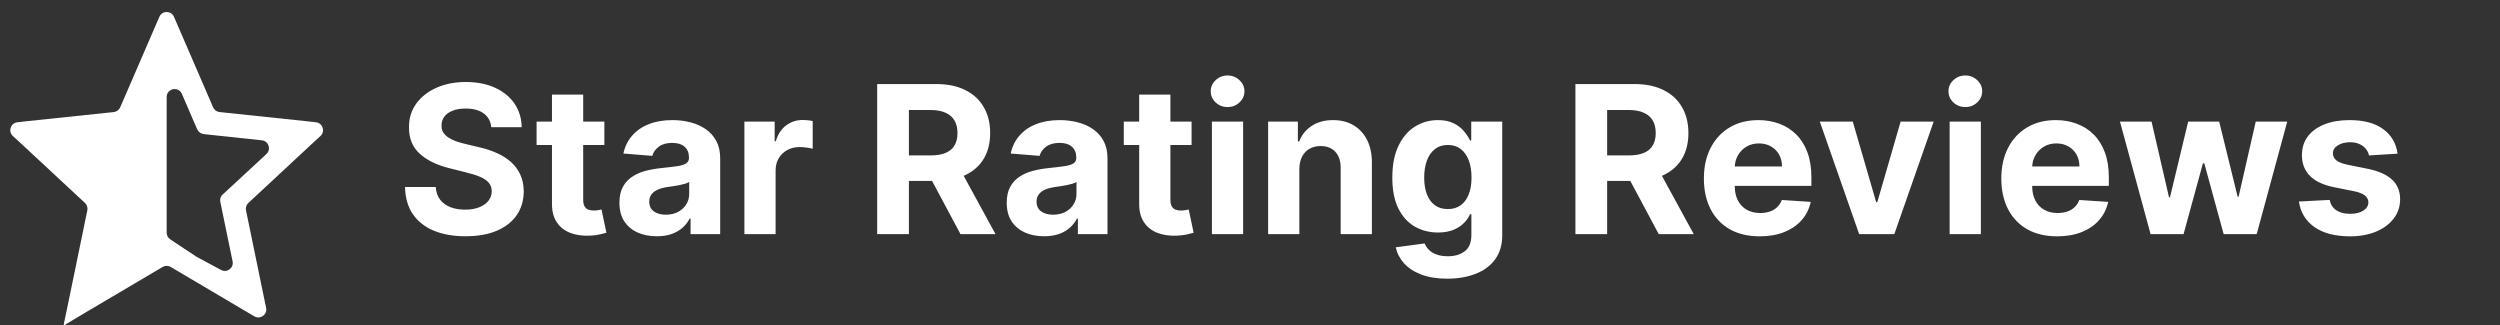
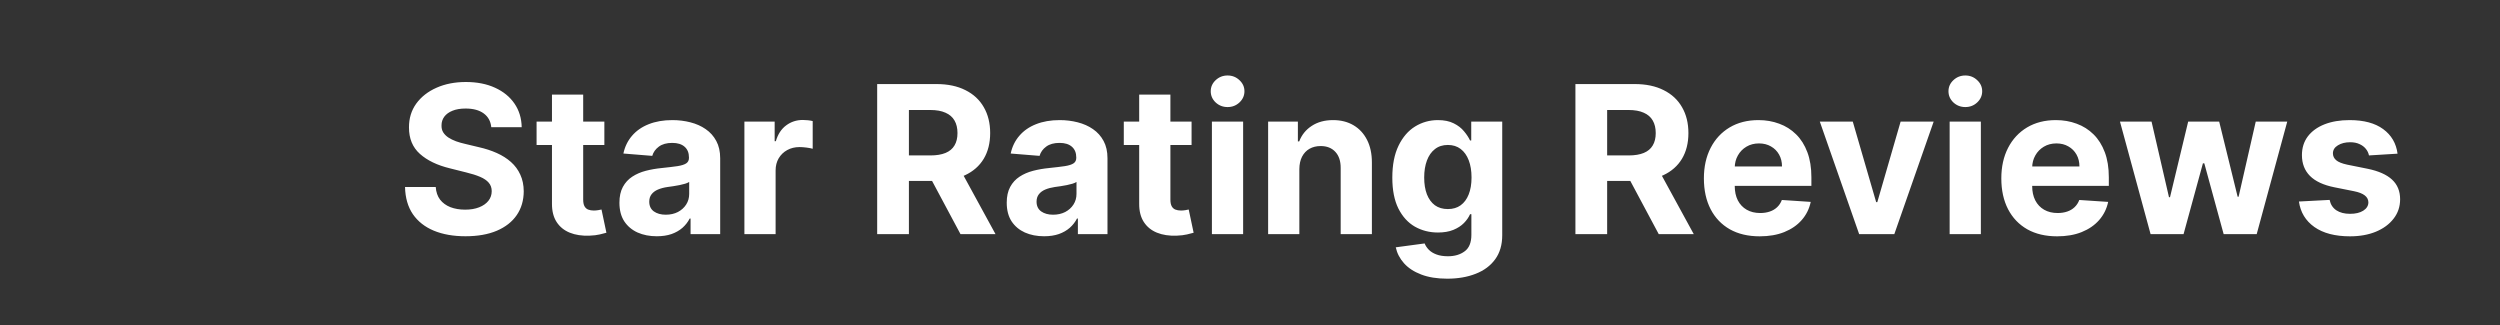
<svg xmlns="http://www.w3.org/2000/svg" width="315" height="41" viewBox="0 0 315 41" fill="none">
  <rect x="0" y="0" width="315" height="41" fill="#333333" stroke="none" />
-   <path d="M21.917 2.113C21.569 1.311 20.431 1.311 20.082 2.113L19.673 3.056L15.147 13.522C15.004 13.854 14.693 14.082 14.334 14.12L3.294 15.281L2.184 15.408C1.331 15.505 0.989 16.561 1.623 17.14L2.47 17.914L10.705 25.571C10.961 25.809 11.074 26.163 11.004 26.505L8.693 37.709L8.014 40.963C8.01 40.982 8.024 41 8.044 41C8.049 41 8.055 40.998 8.059 40.996L10.889 39.307L20.491 33.636C20.805 33.451 21.195 33.451 21.508 33.636L31.111 39.307L32.047 39.857C32.795 40.297 33.71 39.64 33.533 38.791L33.307 37.709L30.996 26.505C30.925 26.163 31.038 25.809 31.294 25.571L39.529 17.914L40.377 17.14C41.011 16.561 40.669 15.505 39.816 15.408L38.706 15.281L27.666 14.12C27.307 14.082 26.996 13.854 26.853 13.522L22.327 3.056L21.917 2.113ZM21 12.226C21 11.139 22.488 10.832 22.918 11.829L24.752 16.08L24.877 16.339C25.027 16.646 25.323 16.856 25.663 16.895L25.941 16.927L32.995 17.68C33.849 17.771 34.198 18.825 33.568 19.409L28.274 24.308L28.074 24.485C27.802 24.724 27.681 25.092 27.758 25.446L27.817 25.719L29.306 32.932C29.477 33.764 28.601 34.417 27.853 34.015L24.752 32.349L21.447 30.153C21.168 29.968 21 29.655 21 29.32V12.226Z" fill="white" />
  <path d="M61.901 16.029C61.827 15.284 61.51 14.706 60.95 14.293C60.39 13.881 59.63 13.675 58.67 13.675C58.017 13.675 57.466 13.767 57.017 13.952C56.568 14.13 56.223 14.38 55.983 14.7C55.749 15.02 55.632 15.383 55.632 15.789C55.62 16.128 55.69 16.423 55.844 16.675C56.004 16.928 56.223 17.146 56.5 17.331C56.777 17.509 57.097 17.666 57.46 17.802C57.823 17.931 58.211 18.042 58.623 18.134L60.322 18.541C61.147 18.725 61.904 18.971 62.594 19.279C63.283 19.587 63.88 19.965 64.385 20.415C64.889 20.864 65.28 21.393 65.557 22.003C65.841 22.612 65.985 23.311 65.991 24.099C65.985 25.256 65.69 26.259 65.105 27.109C64.526 27.952 63.689 28.608 62.594 29.075C61.504 29.537 60.19 29.768 58.651 29.768C57.125 29.768 55.795 29.534 54.663 29.066C53.536 28.598 52.656 27.906 52.022 26.989C51.394 26.065 51.065 24.924 51.034 23.563H54.903C54.946 24.197 55.127 24.727 55.447 25.151C55.773 25.57 56.208 25.887 56.749 26.102C57.297 26.312 57.916 26.416 58.605 26.416C59.282 26.416 59.87 26.318 60.368 26.121C60.873 25.924 61.264 25.65 61.541 25.299C61.818 24.948 61.956 24.545 61.956 24.09C61.956 23.665 61.83 23.308 61.578 23.018C61.332 22.729 60.969 22.483 60.489 22.28C60.014 22.077 59.433 21.892 58.743 21.726L56.684 21.209C55.09 20.821 53.831 20.215 52.908 19.39C51.985 18.565 51.526 17.454 51.532 16.057C51.526 14.912 51.831 13.912 52.447 13.056C53.068 12.2 53.921 11.533 55.004 11.053C56.087 10.572 57.319 10.332 58.697 10.332C60.101 10.332 61.326 10.572 62.372 11.053C63.425 11.533 64.243 12.2 64.828 13.056C65.413 13.912 65.714 14.903 65.733 16.029H61.901ZM76.15 15.318V18.273H67.609V15.318H76.15ZM69.548 11.921H73.481V25.142C73.481 25.505 73.537 25.788 73.648 25.991C73.758 26.188 73.912 26.327 74.109 26.407C74.312 26.487 74.546 26.527 74.811 26.527C74.996 26.527 75.18 26.512 75.365 26.481C75.55 26.444 75.691 26.416 75.79 26.398L76.408 29.325C76.211 29.386 75.934 29.457 75.577 29.537C75.22 29.623 74.787 29.675 74.276 29.694C73.328 29.731 72.497 29.605 71.783 29.315C71.075 29.026 70.524 28.577 70.13 27.967C69.736 27.358 69.542 26.588 69.548 25.659V11.921ZM82.756 29.768C81.851 29.768 81.045 29.611 80.337 29.297C79.629 28.977 79.069 28.506 78.657 27.884C78.25 27.256 78.047 26.475 78.047 25.539C78.047 24.751 78.192 24.09 78.481 23.554C78.77 23.018 79.164 22.588 79.663 22.261C80.162 21.935 80.728 21.689 81.362 21.523C82.002 21.357 82.673 21.24 83.375 21.172C84.2 21.086 84.864 21.006 85.369 20.932C85.874 20.852 86.24 20.735 86.468 20.581C86.695 20.427 86.809 20.199 86.809 19.898V19.842C86.809 19.258 86.625 18.805 86.255 18.485C85.892 18.165 85.375 18.005 84.704 18.005C83.996 18.005 83.433 18.162 83.015 18.476C82.596 18.784 82.319 19.171 82.184 19.639L78.546 19.344C78.731 18.482 79.094 17.737 79.635 17.109C80.177 16.475 80.876 15.989 81.731 15.651C82.593 15.306 83.59 15.133 84.723 15.133C85.51 15.133 86.265 15.226 86.985 15.411C87.711 15.595 88.354 15.881 88.914 16.269C89.481 16.657 89.927 17.155 90.253 17.765C90.579 18.368 90.743 19.091 90.743 19.935V29.5H87.012V27.533H86.902C86.674 27.977 86.369 28.367 85.988 28.706C85.606 29.038 85.147 29.3 84.612 29.491C84.076 29.675 83.458 29.768 82.756 29.768ZM83.882 27.053C84.461 27.053 84.972 26.939 85.415 26.712C85.858 26.478 86.206 26.164 86.459 25.77C86.711 25.376 86.837 24.93 86.837 24.431V22.926C86.714 23.006 86.545 23.08 86.329 23.148C86.12 23.209 85.883 23.268 85.618 23.323C85.354 23.372 85.089 23.419 84.824 23.462C84.56 23.499 84.32 23.532 84.104 23.563C83.642 23.631 83.239 23.739 82.894 23.886C82.55 24.034 82.282 24.234 82.091 24.486C81.9 24.733 81.805 25.041 81.805 25.41C81.805 25.945 81.999 26.355 82.387 26.638C82.781 26.915 83.279 27.053 83.882 27.053ZM93.794 29.5V15.318H97.607V17.793H97.755C98.013 16.912 98.448 16.248 99.057 15.798C99.666 15.343 100.368 15.115 101.162 15.115C101.359 15.115 101.571 15.127 101.799 15.152C102.027 15.177 102.227 15.21 102.399 15.254V18.744C102.214 18.688 101.959 18.639 101.633 18.596C101.307 18.553 101.008 18.531 100.737 18.531C100.159 18.531 99.642 18.657 99.186 18.91C98.737 19.156 98.38 19.501 98.115 19.944C97.856 20.387 97.727 20.898 97.727 21.477V29.5H93.794ZM110.524 29.5V10.591H117.984C119.412 10.591 120.631 10.846 121.641 11.357C122.656 11.862 123.429 12.579 123.958 13.508C124.494 14.432 124.761 15.518 124.761 16.768C124.761 18.023 124.491 19.104 123.949 20.009C123.407 20.907 122.622 21.597 121.594 22.077C120.573 22.557 119.335 22.797 117.883 22.797H112.888V19.584H117.237C118 19.584 118.634 19.479 119.139 19.27C119.643 19.061 120.019 18.747 120.265 18.328C120.517 17.91 120.643 17.389 120.643 16.768C120.643 16.14 120.517 15.611 120.265 15.18C120.019 14.749 119.64 14.423 119.129 14.201C118.625 13.973 117.987 13.859 117.218 13.859H114.522V29.5H110.524ZM120.736 20.895L125.435 29.5H121.022L116.424 20.895H120.736ZM131.557 29.768C130.652 29.768 129.846 29.611 129.138 29.297C128.43 28.977 127.87 28.506 127.457 27.884C127.051 27.256 126.848 26.475 126.848 25.539C126.848 24.751 126.993 24.09 127.282 23.554C127.571 23.018 127.965 22.588 128.464 22.261C128.962 21.935 129.529 21.689 130.163 21.523C130.803 21.357 131.474 21.24 132.175 21.172C133 21.086 133.665 21.006 134.17 20.932C134.674 20.852 135.041 20.735 135.268 20.581C135.496 20.427 135.61 20.199 135.61 19.898V19.842C135.61 19.258 135.425 18.805 135.056 18.485C134.693 18.165 134.176 18.005 133.505 18.005C132.797 18.005 132.234 18.162 131.815 18.476C131.397 18.784 131.12 19.171 130.984 19.639L127.347 19.344C127.531 18.482 127.894 17.737 128.436 17.109C128.978 16.475 129.676 15.989 130.532 15.651C131.394 15.306 132.391 15.133 133.523 15.133C134.311 15.133 135.065 15.226 135.786 15.411C136.512 15.595 137.155 15.881 137.715 16.269C138.281 16.657 138.728 17.155 139.054 17.765C139.38 18.368 139.543 19.091 139.543 19.935V29.5H135.813V27.533H135.702C135.475 27.977 135.17 28.367 134.788 28.706C134.407 29.038 133.948 29.3 133.413 29.491C132.877 29.675 132.259 29.768 131.557 29.768ZM132.683 27.053C133.262 27.053 133.773 26.939 134.216 26.712C134.659 26.478 135.007 26.164 135.259 25.77C135.512 25.376 135.638 24.93 135.638 24.431V22.926C135.515 23.006 135.345 23.08 135.13 23.148C134.921 23.209 134.684 23.268 134.419 23.323C134.154 23.372 133.89 23.419 133.625 23.462C133.36 23.499 133.12 23.532 132.905 23.563C132.443 23.631 132.04 23.739 131.695 23.886C131.351 24.034 131.083 24.234 130.892 24.486C130.701 24.733 130.606 25.041 130.606 25.41C130.606 25.945 130.8 26.355 131.188 26.638C131.581 26.915 132.08 27.053 132.683 27.053ZM150.138 15.318V18.273H141.598V15.318H150.138ZM143.537 11.921H147.47V25.142C147.47 25.505 147.525 25.788 147.636 25.991C147.747 26.188 147.901 26.327 148.098 26.407C148.301 26.487 148.535 26.527 148.799 26.527C148.984 26.527 149.169 26.512 149.353 26.481C149.538 26.444 149.68 26.416 149.778 26.398L150.397 29.325C150.2 29.386 149.923 29.457 149.566 29.537C149.209 29.623 148.775 29.675 148.264 29.694C147.316 29.731 146.485 29.605 145.771 29.315C145.063 29.026 144.512 28.577 144.118 27.967C143.724 27.358 143.53 26.588 143.537 25.659V11.921ZM152.7 29.5V15.318H156.634V29.5H152.7ZM154.676 13.49C154.091 13.49 153.59 13.296 153.171 12.908C152.759 12.514 152.553 12.044 152.553 11.496C152.553 10.954 152.759 10.489 153.171 10.102C153.59 9.708 154.091 9.511 154.676 9.511C155.261 9.511 155.759 9.708 156.172 10.102C156.59 10.489 156.8 10.954 156.8 11.496C156.8 12.044 156.59 12.514 156.172 12.908C155.759 13.296 155.261 13.49 154.676 13.49ZM163.718 21.301V29.5H159.784V15.318H163.533V17.82H163.699C164.013 16.995 164.539 16.343 165.278 15.863C166.017 15.377 166.912 15.133 167.965 15.133C168.95 15.133 169.808 15.349 170.541 15.78C171.273 16.211 171.843 16.826 172.249 17.626C172.655 18.421 172.858 19.368 172.858 20.47V29.5H168.925V21.172C168.931 20.304 168.709 19.627 168.26 19.141C167.811 18.648 167.192 18.402 166.404 18.402C165.875 18.402 165.407 18.516 165.001 18.744C164.601 18.971 164.287 19.304 164.059 19.741C163.838 20.172 163.724 20.692 163.718 21.301ZM182.347 35.114C181.073 35.114 179.981 34.938 179.07 34.587C178.165 34.243 177.445 33.772 176.909 33.175C176.374 32.578 176.026 31.907 175.866 31.162L179.504 30.673C179.614 30.956 179.79 31.22 180.03 31.467C180.27 31.713 180.587 31.91 180.981 32.057C181.381 32.211 181.867 32.288 182.44 32.288C183.295 32.288 184 32.079 184.554 31.66C185.114 31.248 185.394 30.556 185.394 29.583V26.989H185.228C185.056 27.383 184.797 27.755 184.452 28.106C184.108 28.457 183.665 28.743 183.123 28.965C182.581 29.186 181.935 29.297 181.184 29.297C180.119 29.297 179.15 29.051 178.276 28.558C177.408 28.06 176.715 27.299 176.198 26.278C175.687 25.25 175.432 23.951 175.432 22.381C175.432 20.775 175.693 19.433 176.217 18.356C176.74 17.279 177.435 16.472 178.303 15.937C179.177 15.401 180.134 15.133 181.175 15.133C181.969 15.133 182.634 15.269 183.169 15.54C183.705 15.805 184.135 16.137 184.462 16.537C184.794 16.931 185.049 17.319 185.228 17.7H185.376V15.318H189.281V29.639C189.281 30.845 188.986 31.854 188.395 32.667C187.804 33.479 186.985 34.089 185.939 34.495C184.899 34.907 183.701 35.114 182.347 35.114ZM182.43 26.342C183.064 26.342 183.6 26.185 184.037 25.871C184.48 25.551 184.819 25.096 185.053 24.505C185.293 23.908 185.413 23.194 185.413 22.363C185.413 21.532 185.296 20.812 185.062 20.202C184.828 19.587 184.489 19.11 184.046 18.771C183.603 18.433 183.064 18.264 182.43 18.264C181.784 18.264 181.239 18.439 180.796 18.79C180.353 19.134 180.018 19.615 179.79 20.23C179.562 20.846 179.448 21.557 179.448 22.363C179.448 23.182 179.562 23.889 179.79 24.486C180.024 25.077 180.359 25.536 180.796 25.862C181.239 26.182 181.784 26.342 182.43 26.342ZM198.503 29.5V10.591H205.963C207.391 10.591 208.61 10.846 209.619 11.357C210.635 11.862 211.407 12.579 211.937 13.508C212.472 14.432 212.74 15.518 212.74 16.768C212.74 18.023 212.469 19.104 211.927 20.009C211.386 20.907 210.601 21.597 209.573 22.077C208.551 22.557 207.314 22.797 205.861 22.797H200.866V19.584H205.215C205.978 19.584 206.612 19.479 207.117 19.27C207.622 19.061 207.997 18.747 208.243 18.328C208.496 17.91 208.622 17.389 208.622 16.768C208.622 16.14 208.496 15.611 208.243 15.18C207.997 14.749 207.619 14.423 207.108 14.201C206.603 13.973 205.966 13.859 205.197 13.859H202.501V29.5H198.503ZM208.714 20.895L213.414 29.5H209.001L204.403 20.895H208.714ZM221.726 29.777C220.267 29.777 219.011 29.482 217.959 28.891C216.912 28.294 216.106 27.45 215.54 26.361C214.973 25.265 214.69 23.97 214.69 22.474C214.69 21.015 214.973 19.735 215.54 18.633C216.106 17.531 216.903 16.672 217.931 16.057C218.965 15.441 220.178 15.133 221.569 15.133C222.505 15.133 223.375 15.284 224.182 15.586C224.994 15.881 225.702 16.328 226.305 16.925C226.915 17.522 227.389 18.273 227.727 19.178C228.066 20.076 228.235 21.129 228.235 22.335V23.416H216.26V20.978H224.533C224.533 20.412 224.41 19.91 224.163 19.473C223.917 19.036 223.576 18.694 223.139 18.448C222.708 18.196 222.206 18.07 221.634 18.07C221.036 18.07 220.507 18.208 220.045 18.485C219.59 18.756 219.233 19.122 218.974 19.584C218.716 20.039 218.584 20.547 218.577 21.107V23.425C218.577 24.126 218.707 24.733 218.965 25.244C219.23 25.755 219.602 26.148 220.082 26.425C220.563 26.702 221.132 26.841 221.79 26.841C222.228 26.841 222.628 26.779 222.991 26.656C223.354 26.533 223.665 26.349 223.923 26.102C224.182 25.856 224.379 25.555 224.514 25.197L228.152 25.438C227.967 26.312 227.589 27.075 227.016 27.727C226.45 28.374 225.718 28.878 224.819 29.241C223.926 29.599 222.895 29.777 221.726 29.777ZM243.643 15.318L238.684 29.5H234.253L229.295 15.318H233.449L236.395 25.465H236.542L239.479 15.318H243.643ZM245.655 29.5V15.318H249.589V29.5H245.655ZM247.631 13.49C247.046 13.49 246.545 13.296 246.126 12.908C245.714 12.514 245.508 12.044 245.508 11.496C245.508 10.954 245.714 10.489 246.126 10.102C246.545 9.708 247.046 9.511 247.631 9.511C248.216 9.511 248.715 9.708 249.127 10.102C249.546 10.489 249.755 10.954 249.755 11.496C249.755 12.044 249.546 12.514 249.127 12.908C248.715 13.296 248.216 13.49 247.631 13.49ZM259.202 29.777C257.744 29.777 256.488 29.482 255.435 28.891C254.389 28.294 253.583 27.45 253.016 26.361C252.45 25.265 252.167 23.97 252.167 22.474C252.167 21.015 252.45 19.735 253.016 18.633C253.583 17.531 254.38 16.672 255.408 16.057C256.442 15.441 257.654 15.133 259.045 15.133C259.981 15.133 260.852 15.284 261.658 15.586C262.471 15.881 263.179 16.328 263.782 16.925C264.391 17.522 264.865 18.273 265.204 19.178C265.542 20.076 265.712 21.129 265.712 22.335V23.416H253.737V20.978H262.009C262.009 20.412 261.886 19.91 261.64 19.473C261.394 19.036 261.052 18.694 260.615 18.448C260.184 18.196 259.683 18.07 259.11 18.07C258.513 18.07 257.984 18.208 257.522 18.485C257.067 18.756 256.71 19.122 256.451 19.584C256.192 20.039 256.06 20.547 256.054 21.107V23.425C256.054 24.126 256.183 24.733 256.442 25.244C256.706 25.755 257.079 26.148 257.559 26.425C258.039 26.702 258.608 26.841 259.267 26.841C259.704 26.841 260.104 26.779 260.467 26.656C260.831 26.533 261.141 26.349 261.4 26.102C261.658 25.856 261.855 25.555 261.991 25.197L265.629 25.438C265.444 26.312 265.065 27.075 264.493 27.727C263.927 28.374 263.194 28.878 262.295 29.241C261.403 29.599 260.372 29.777 259.202 29.777ZM270.974 29.5L267.115 15.318H271.094L273.292 24.847H273.421L275.711 15.318H279.616L281.943 24.791H282.063L284.224 15.318H288.194L284.344 29.5H280.18L277.742 20.581H277.567L275.129 29.5H270.974ZM302.092 19.362L298.491 19.584C298.429 19.276 298.297 18.999 298.094 18.753C297.891 18.5 297.623 18.3 297.291 18.153C296.964 17.999 296.574 17.922 296.118 17.922C295.509 17.922 294.995 18.051 294.576 18.31C294.158 18.562 293.948 18.901 293.948 19.325C293.948 19.664 294.084 19.95 294.355 20.184C294.625 20.418 295.09 20.606 295.749 20.747L298.316 21.264C299.694 21.547 300.722 22.003 301.399 22.631C302.076 23.259 302.415 24.083 302.415 25.105C302.415 26.035 302.141 26.85 301.593 27.552C301.052 28.254 300.307 28.801 299.359 29.195C298.417 29.583 297.331 29.777 296.1 29.777C294.222 29.777 292.727 29.386 291.612 28.604C290.504 27.817 289.855 26.745 289.664 25.391L293.533 25.188C293.65 25.761 293.933 26.198 294.382 26.499C294.832 26.795 295.407 26.942 296.109 26.942C296.798 26.942 297.352 26.81 297.771 26.546C298.196 26.275 298.411 25.927 298.417 25.502C298.411 25.145 298.26 24.853 297.965 24.625C297.669 24.391 297.214 24.213 296.598 24.09L294.142 23.6C292.757 23.323 291.726 22.843 291.049 22.16C290.378 21.477 290.043 20.606 290.043 19.547C290.043 18.636 290.289 17.851 290.781 17.192C291.28 16.534 291.979 16.026 292.877 15.669C293.782 15.312 294.841 15.133 296.053 15.133C297.845 15.133 299.254 15.512 300.282 16.269C301.316 17.026 301.919 18.057 302.092 19.362Z" fill="white" />
</svg>